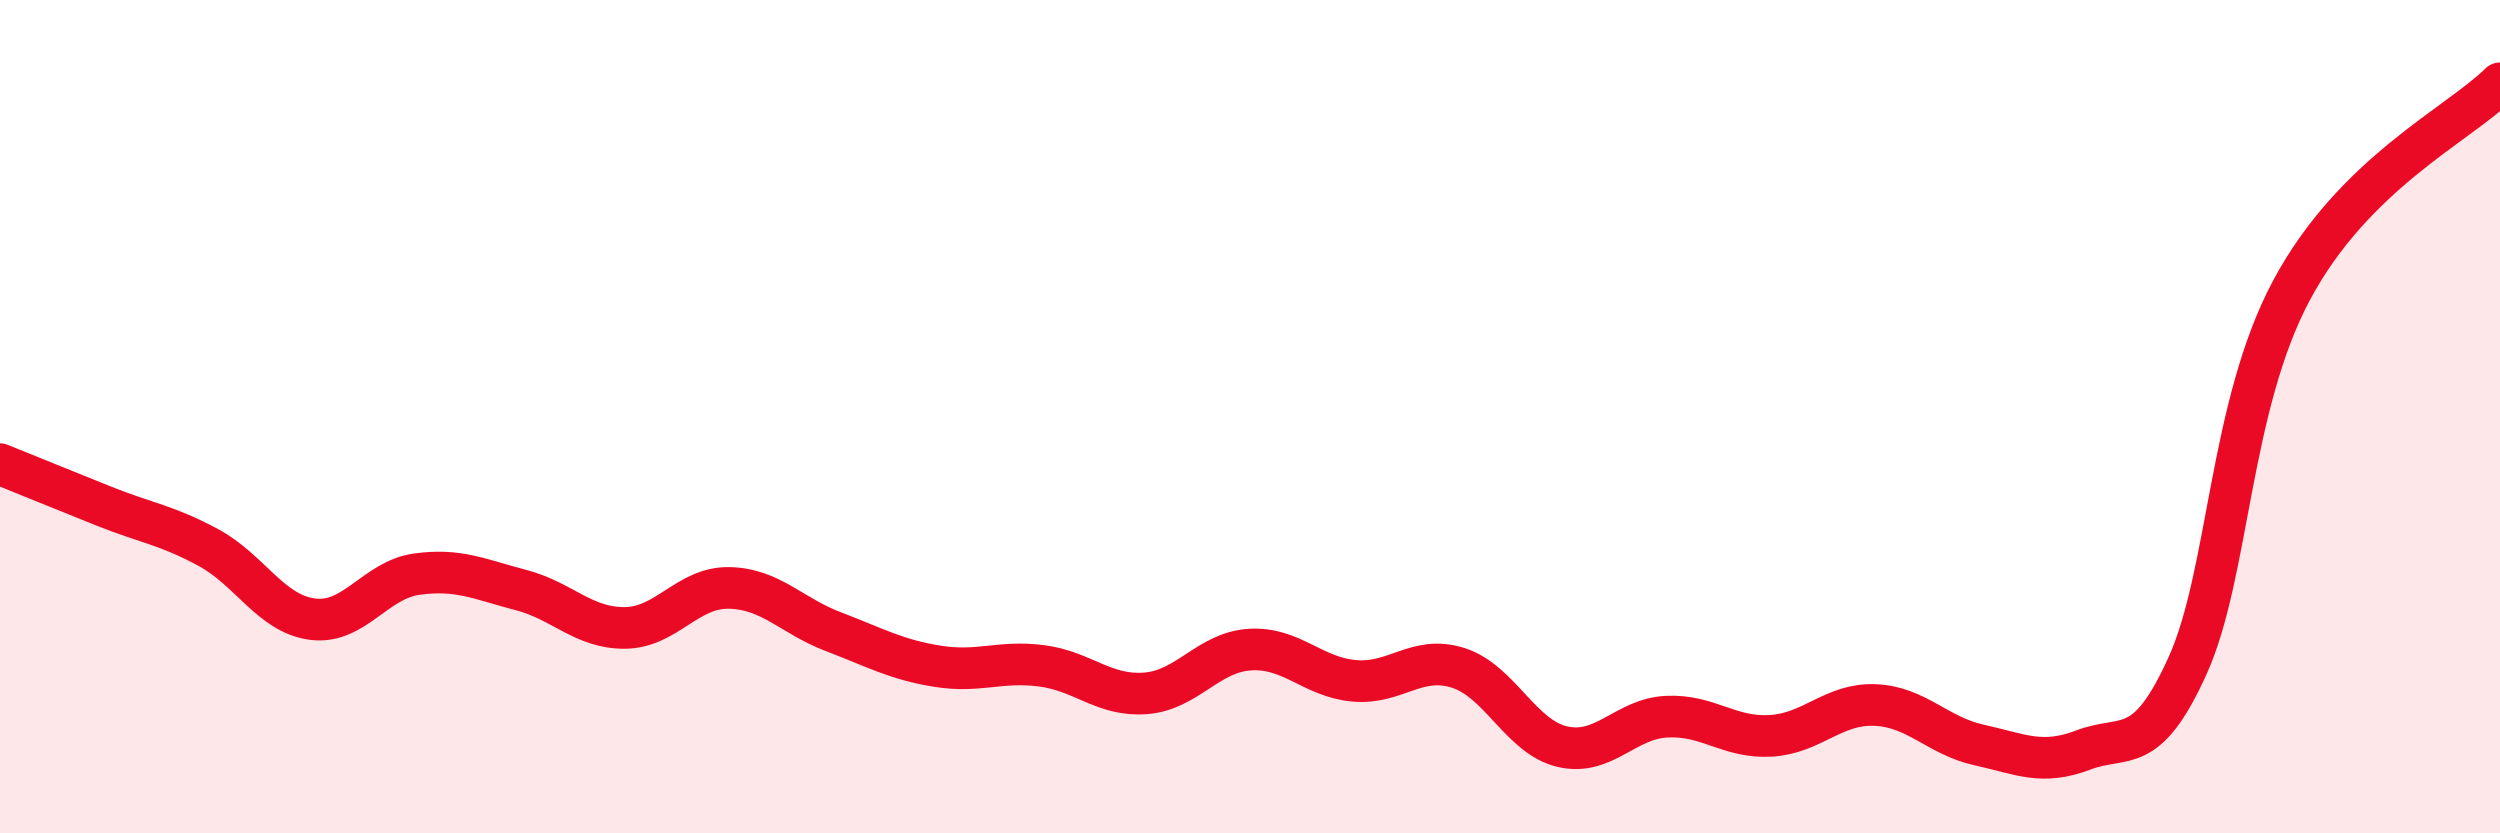
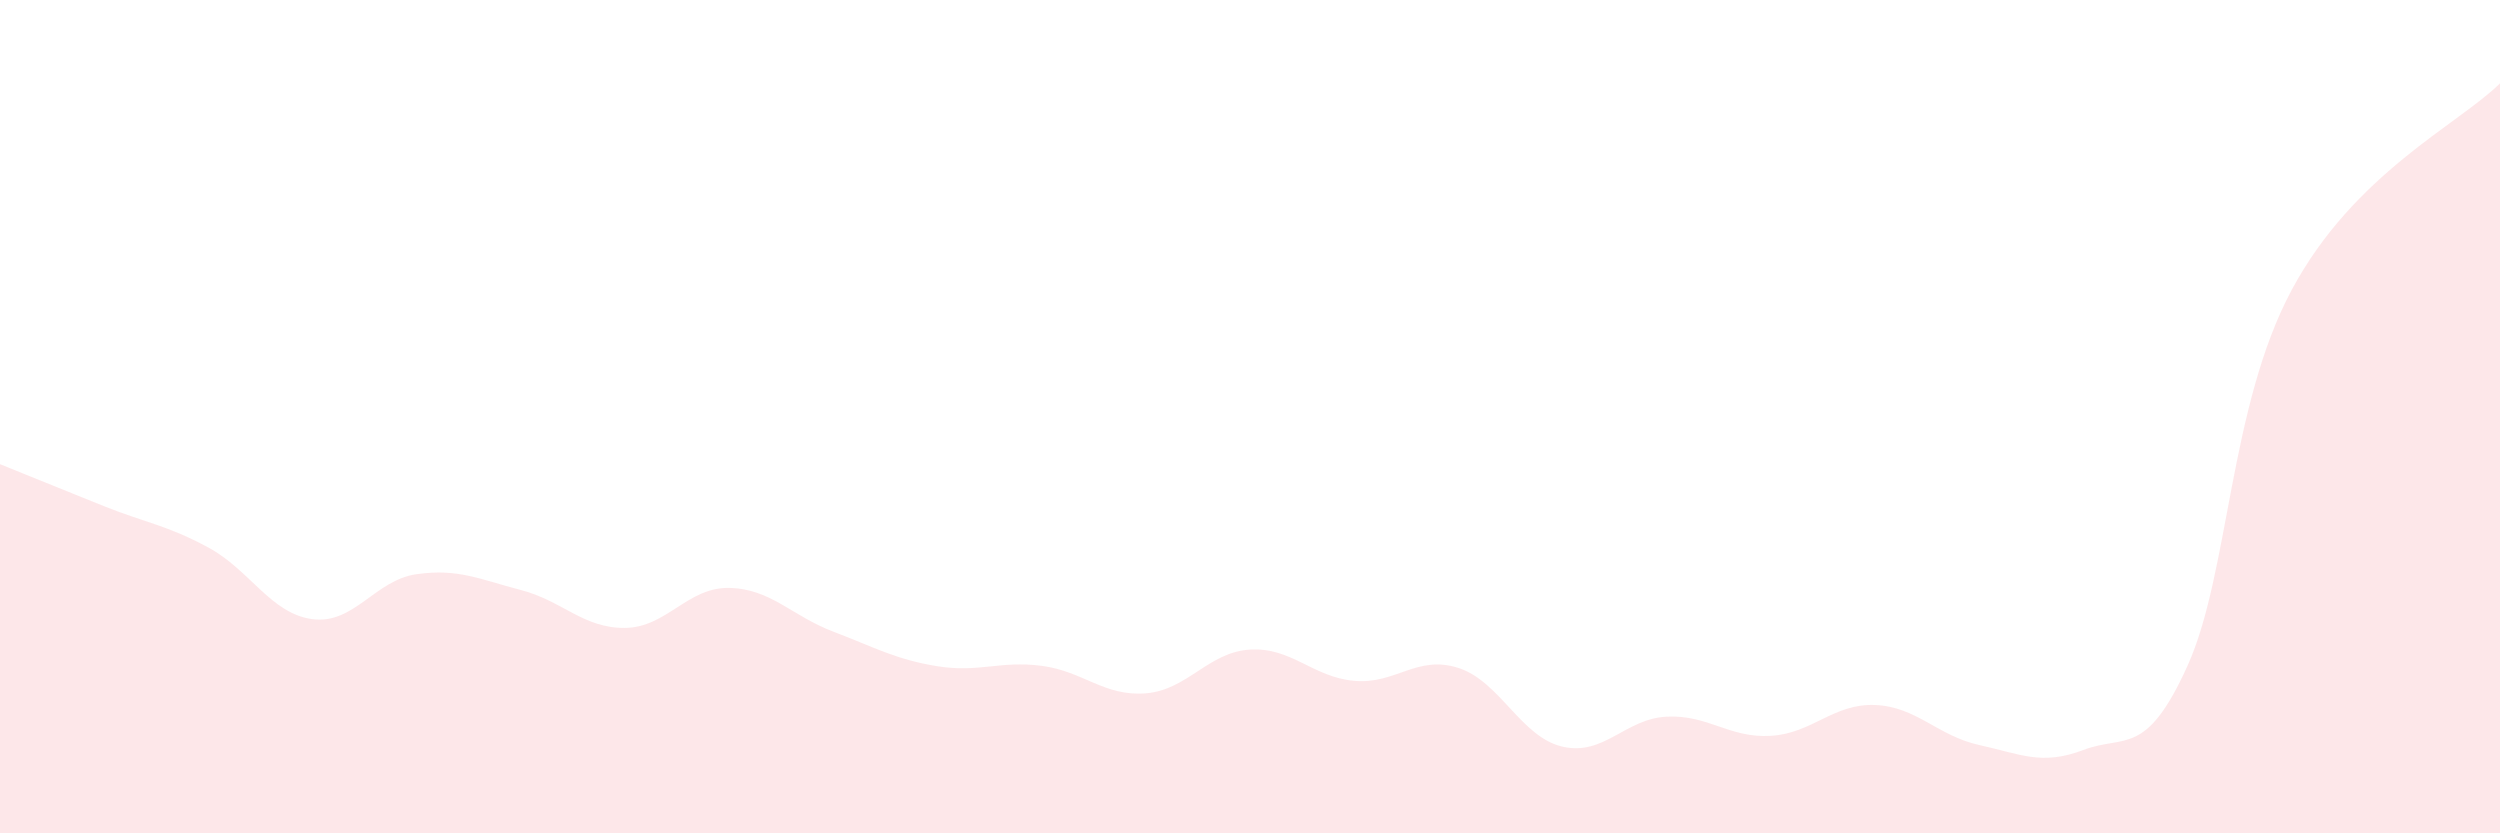
<svg xmlns="http://www.w3.org/2000/svg" width="60" height="20" viewBox="0 0 60 20">
  <path d="M 0,11.14 C 0.5,11.34 1.5,11.75 2.5,12.15 C 3.5,12.55 4,12.6 5,13.14 C 6,13.68 6.5,14.73 7.5,14.86 C 8.5,14.99 9,13.92 10,13.78 C 11,13.64 11.5,13.9 12.5,14.16 C 13.5,14.42 14,15.08 15,15.07 C 16,15.06 16.5,14.09 17.5,14.11 C 18.5,14.13 19,14.78 20,15.16 C 21,15.54 21.5,15.83 22.5,15.99 C 23.5,16.15 24,15.85 25,15.98 C 26,16.11 26.5,16.72 27.5,16.64 C 28.5,16.56 29,15.65 30,15.59 C 31,15.53 31.5,16.25 32.5,16.34 C 33.5,16.43 34,15.71 35,16.03 C 36,16.35 36.5,17.69 37.5,17.92 C 38.5,18.15 39,17.25 40,17.2 C 41,17.15 41.5,17.72 42.5,17.66 C 43.5,17.6 44,16.88 45,16.92 C 46,16.96 46.5,17.66 47.5,17.88 C 48.5,18.1 49,18.38 50,18 C 51,17.62 51.5,18.19 52.5,15.98 C 53.5,13.77 53.5,9.76 55,6.96 C 56.5,4.16 59,2.99 60,2L60 20L0 20Z" fill="#EB0A25" opacity="0.1" stroke-linecap="round" stroke-linejoin="round" />
-   <path d="M 0,11.14 C 0.5,11.34 1.5,11.75 2.5,12.15 C 3.5,12.55 4,12.6 5,13.14 C 6,13.68 6.5,14.73 7.5,14.86 C 8.5,14.99 9,13.92 10,13.78 C 11,13.64 11.5,13.9 12.5,14.16 C 13.5,14.42 14,15.08 15,15.07 C 16,15.06 16.5,14.09 17.5,14.11 C 18.5,14.13 19,14.78 20,15.16 C 21,15.54 21.5,15.83 22.5,15.99 C 23.5,16.15 24,15.85 25,15.98 C 26,16.11 26.5,16.72 27.5,16.64 C 28.5,16.56 29,15.65 30,15.59 C 31,15.53 31.5,16.25 32.5,16.34 C 33.5,16.43 34,15.71 35,16.03 C 36,16.35 36.5,17.69 37.5,17.92 C 38.5,18.15 39,17.25 40,17.2 C 41,17.15 41.5,17.72 42.5,17.66 C 43.5,17.6 44,16.88 45,16.92 C 46,16.96 46.5,17.66 47.5,17.88 C 48.5,18.1 49,18.38 50,18 C 51,17.62 51.5,18.19 52.5,15.98 C 53.5,13.77 53.5,9.76 55,6.96 C 56.5,4.16 59,2.99 60,2" stroke="#EB0A25" stroke-width="1" fill="none" stroke-linecap="round" stroke-linejoin="round" />
</svg>